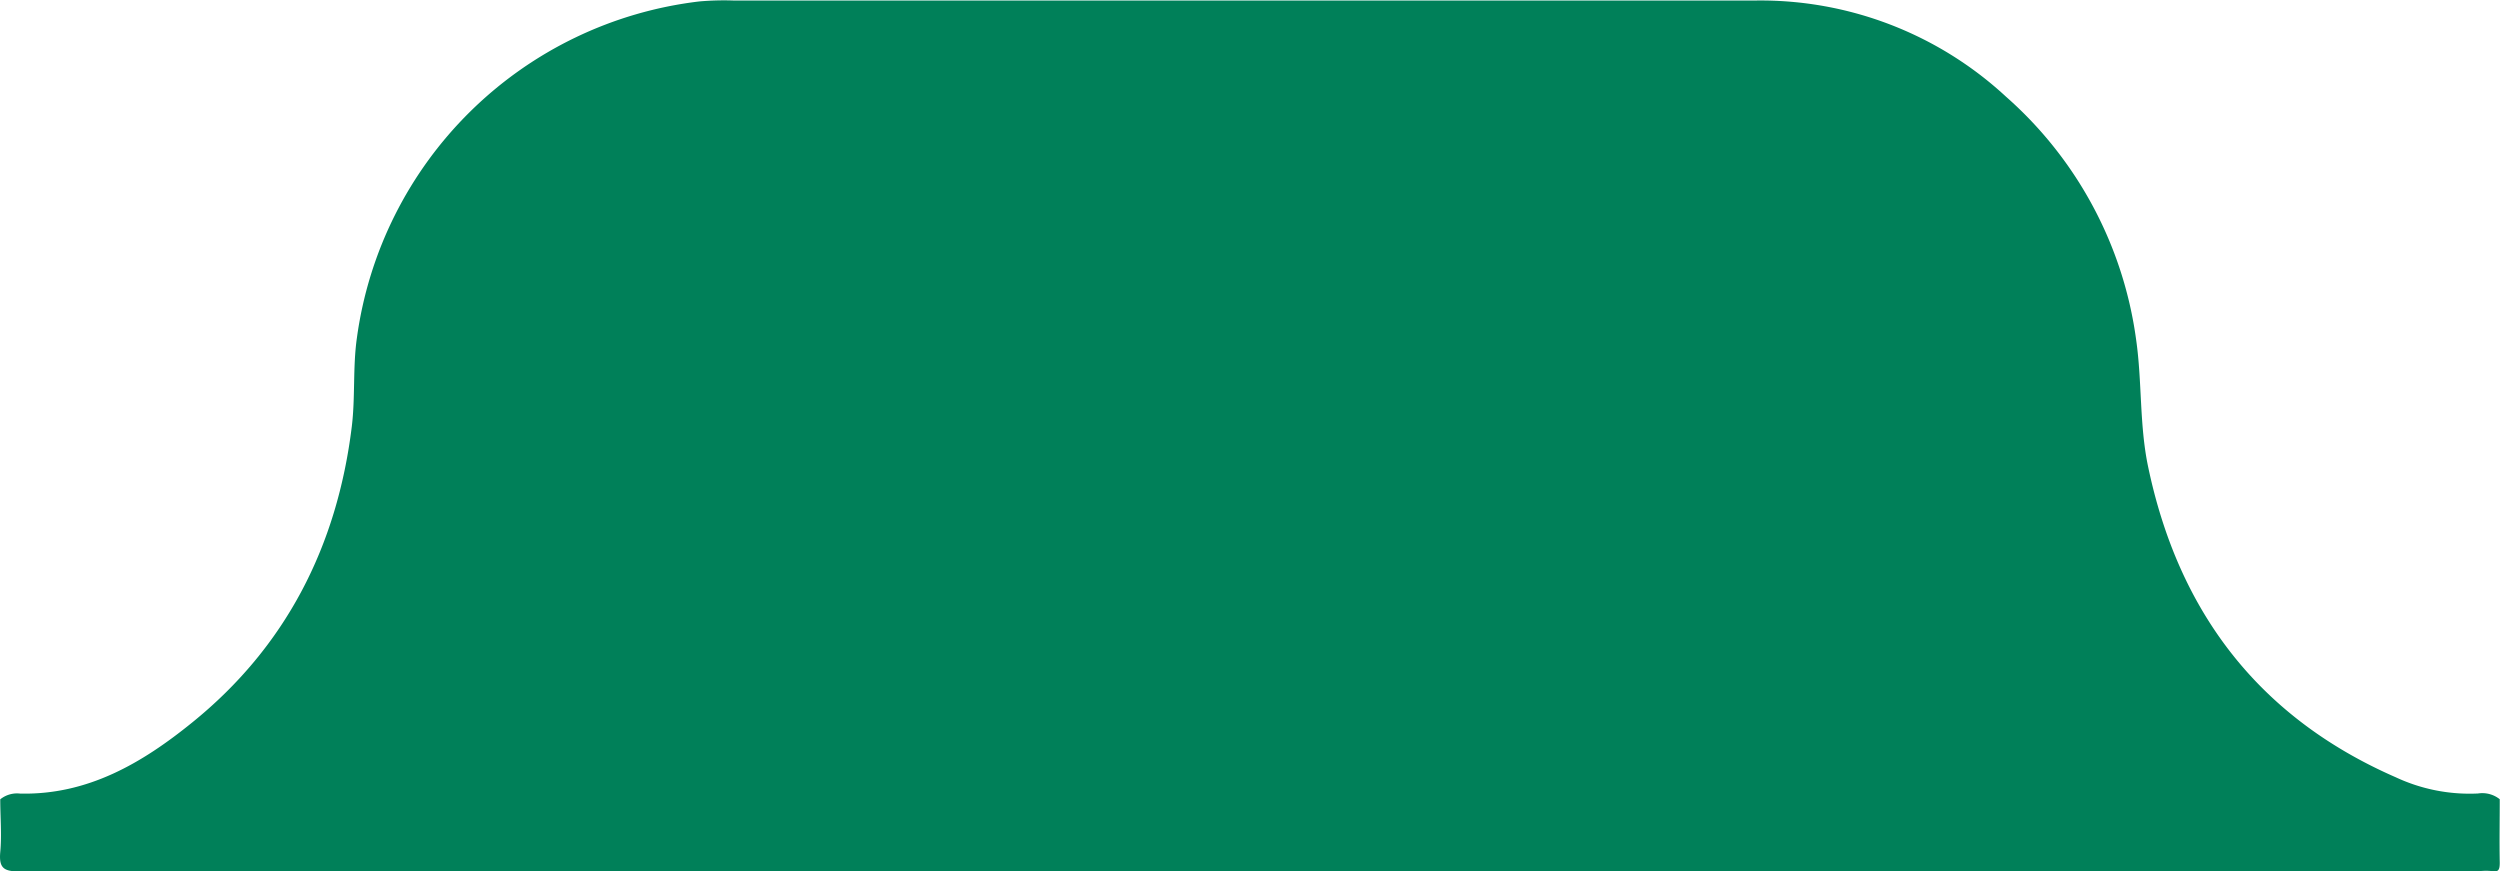
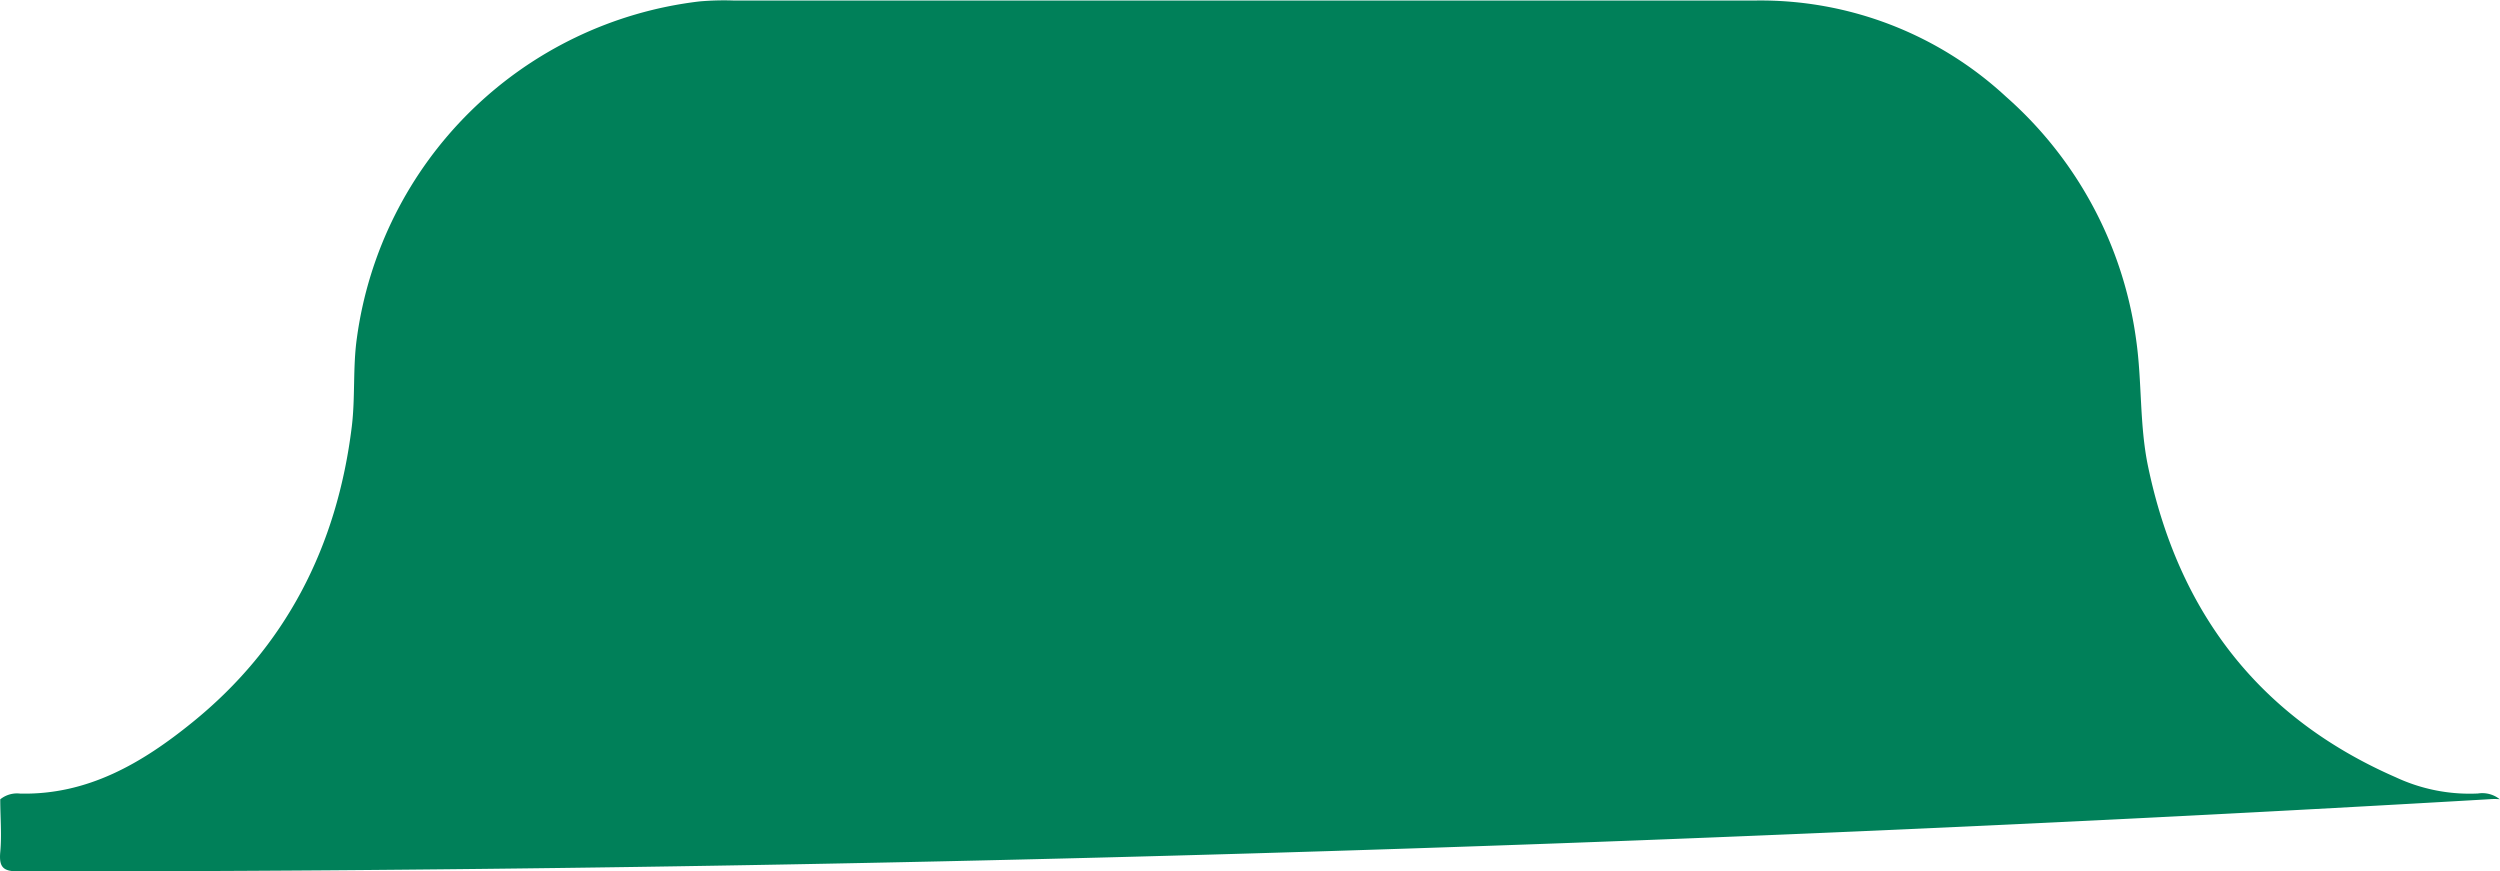
<svg xmlns="http://www.w3.org/2000/svg" id="Layer_1" data-name="Layer 1" viewBox="0 0 295.97 103.17">
  <defs>
    <style>.cls-1{fill:#008059;}</style>
  </defs>
-   <path class="cls-1" d="M296.94,256.45c0,2.5-.05,5,0,7.5,0,.87-.15,1.17-1,1a7.33,7.33,0,0,0-1.24,0Q149,265,3.32,265c-1.87,0-2.46-.4-2.29-2.29.19-2.07,0-4.16,0-6.25a3.16,3.16,0,0,1,2.34-.68c8,.19,14.46-3.62,20.34-8.38,11.15-9,17.21-20.93,18.94-35.09.42-3.47.11-7,.6-10.46A46.44,46.44,0,0,1,83.79,162a33.23,33.23,0,0,1,4-.11H208.92a42.78,42.78,0,0,1,29.56,11.38A46.67,46.67,0,0,1,253.9,202.1c.7,4.93.38,10,1.39,14.88,3.57,17.21,13.07,29.77,29.36,36.88a20.65,20.65,0,0,0,9.71,1.91A3.31,3.31,0,0,1,296.94,256.45Z" transform="translate(-1 -161.83)" />
+   <path class="cls-1" d="M296.94,256.45a7.33,7.33,0,0,0-1.24,0Q149,265,3.32,265c-1.87,0-2.46-.4-2.29-2.29.19-2.07,0-4.16,0-6.25a3.16,3.16,0,0,1,2.34-.68c8,.19,14.46-3.62,20.34-8.38,11.15-9,17.21-20.93,18.94-35.09.42-3.47.11-7,.6-10.46A46.44,46.44,0,0,1,83.79,162a33.23,33.23,0,0,1,4-.11H208.92a42.78,42.78,0,0,1,29.56,11.38A46.67,46.67,0,0,1,253.9,202.1c.7,4.93.38,10,1.39,14.88,3.57,17.21,13.07,29.77,29.36,36.88a20.65,20.65,0,0,0,9.71,1.91A3.31,3.31,0,0,1,296.94,256.45Z" transform="translate(-1 -161.83)" />
</svg>